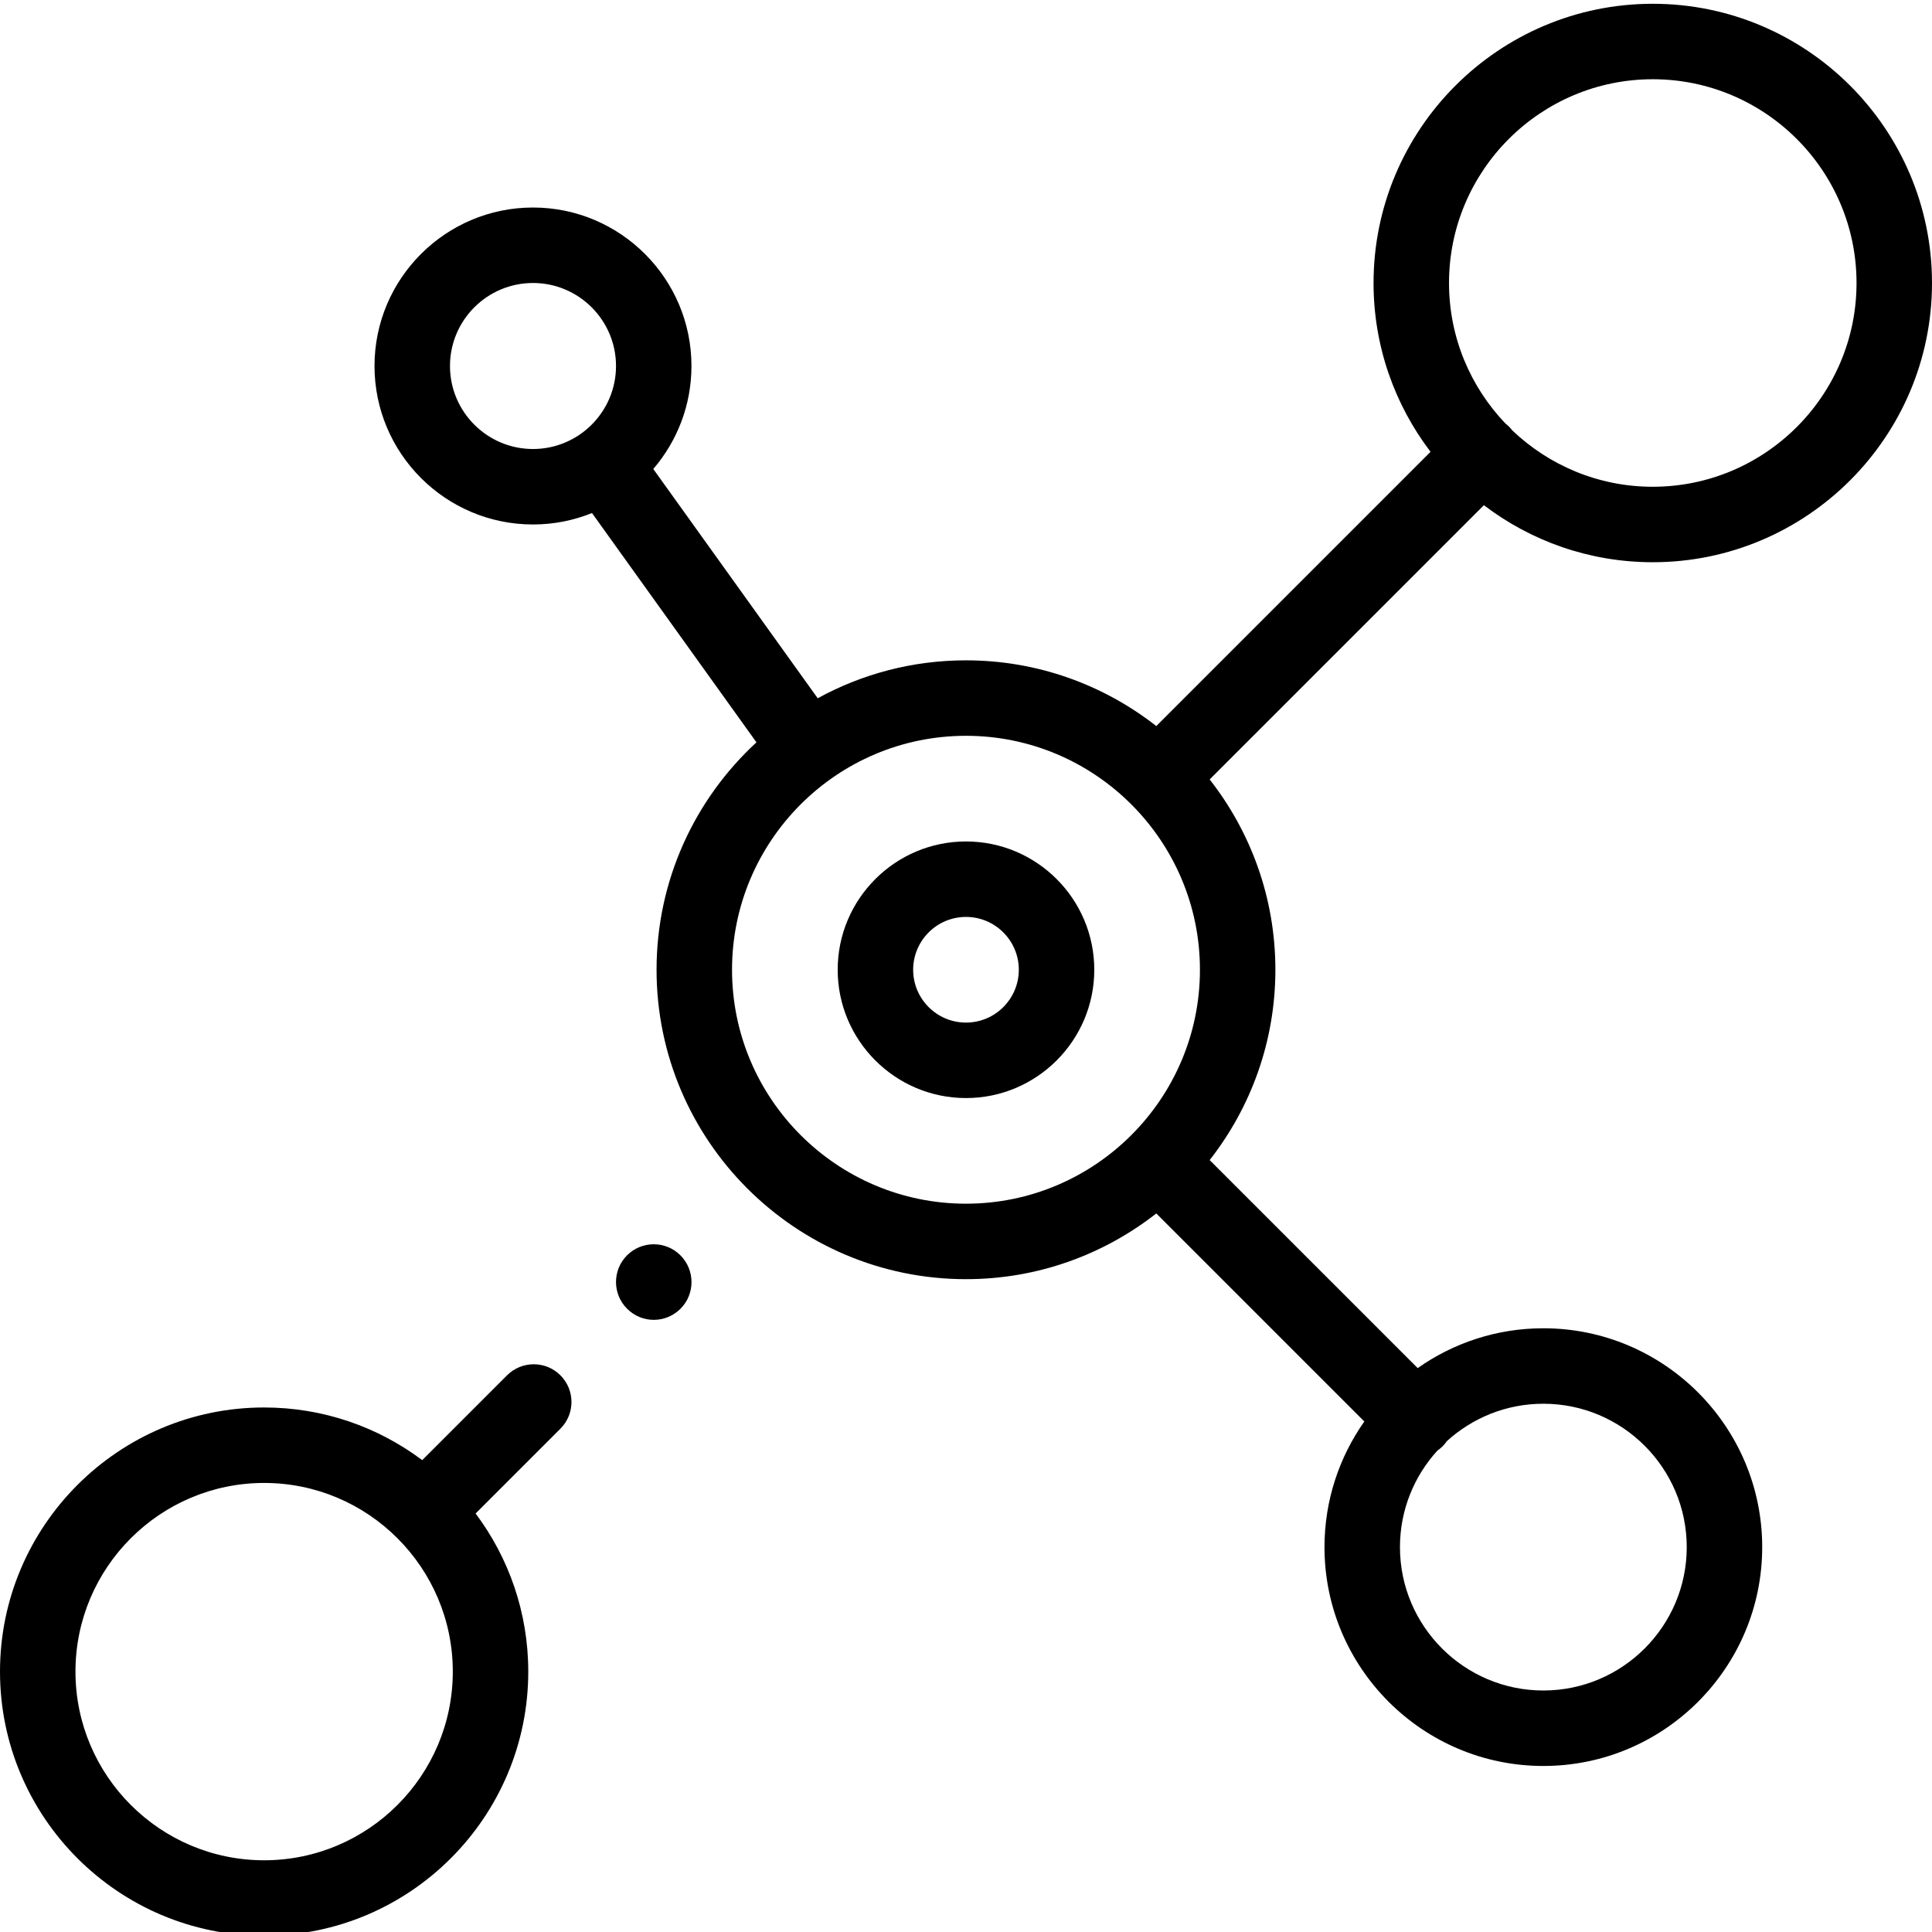
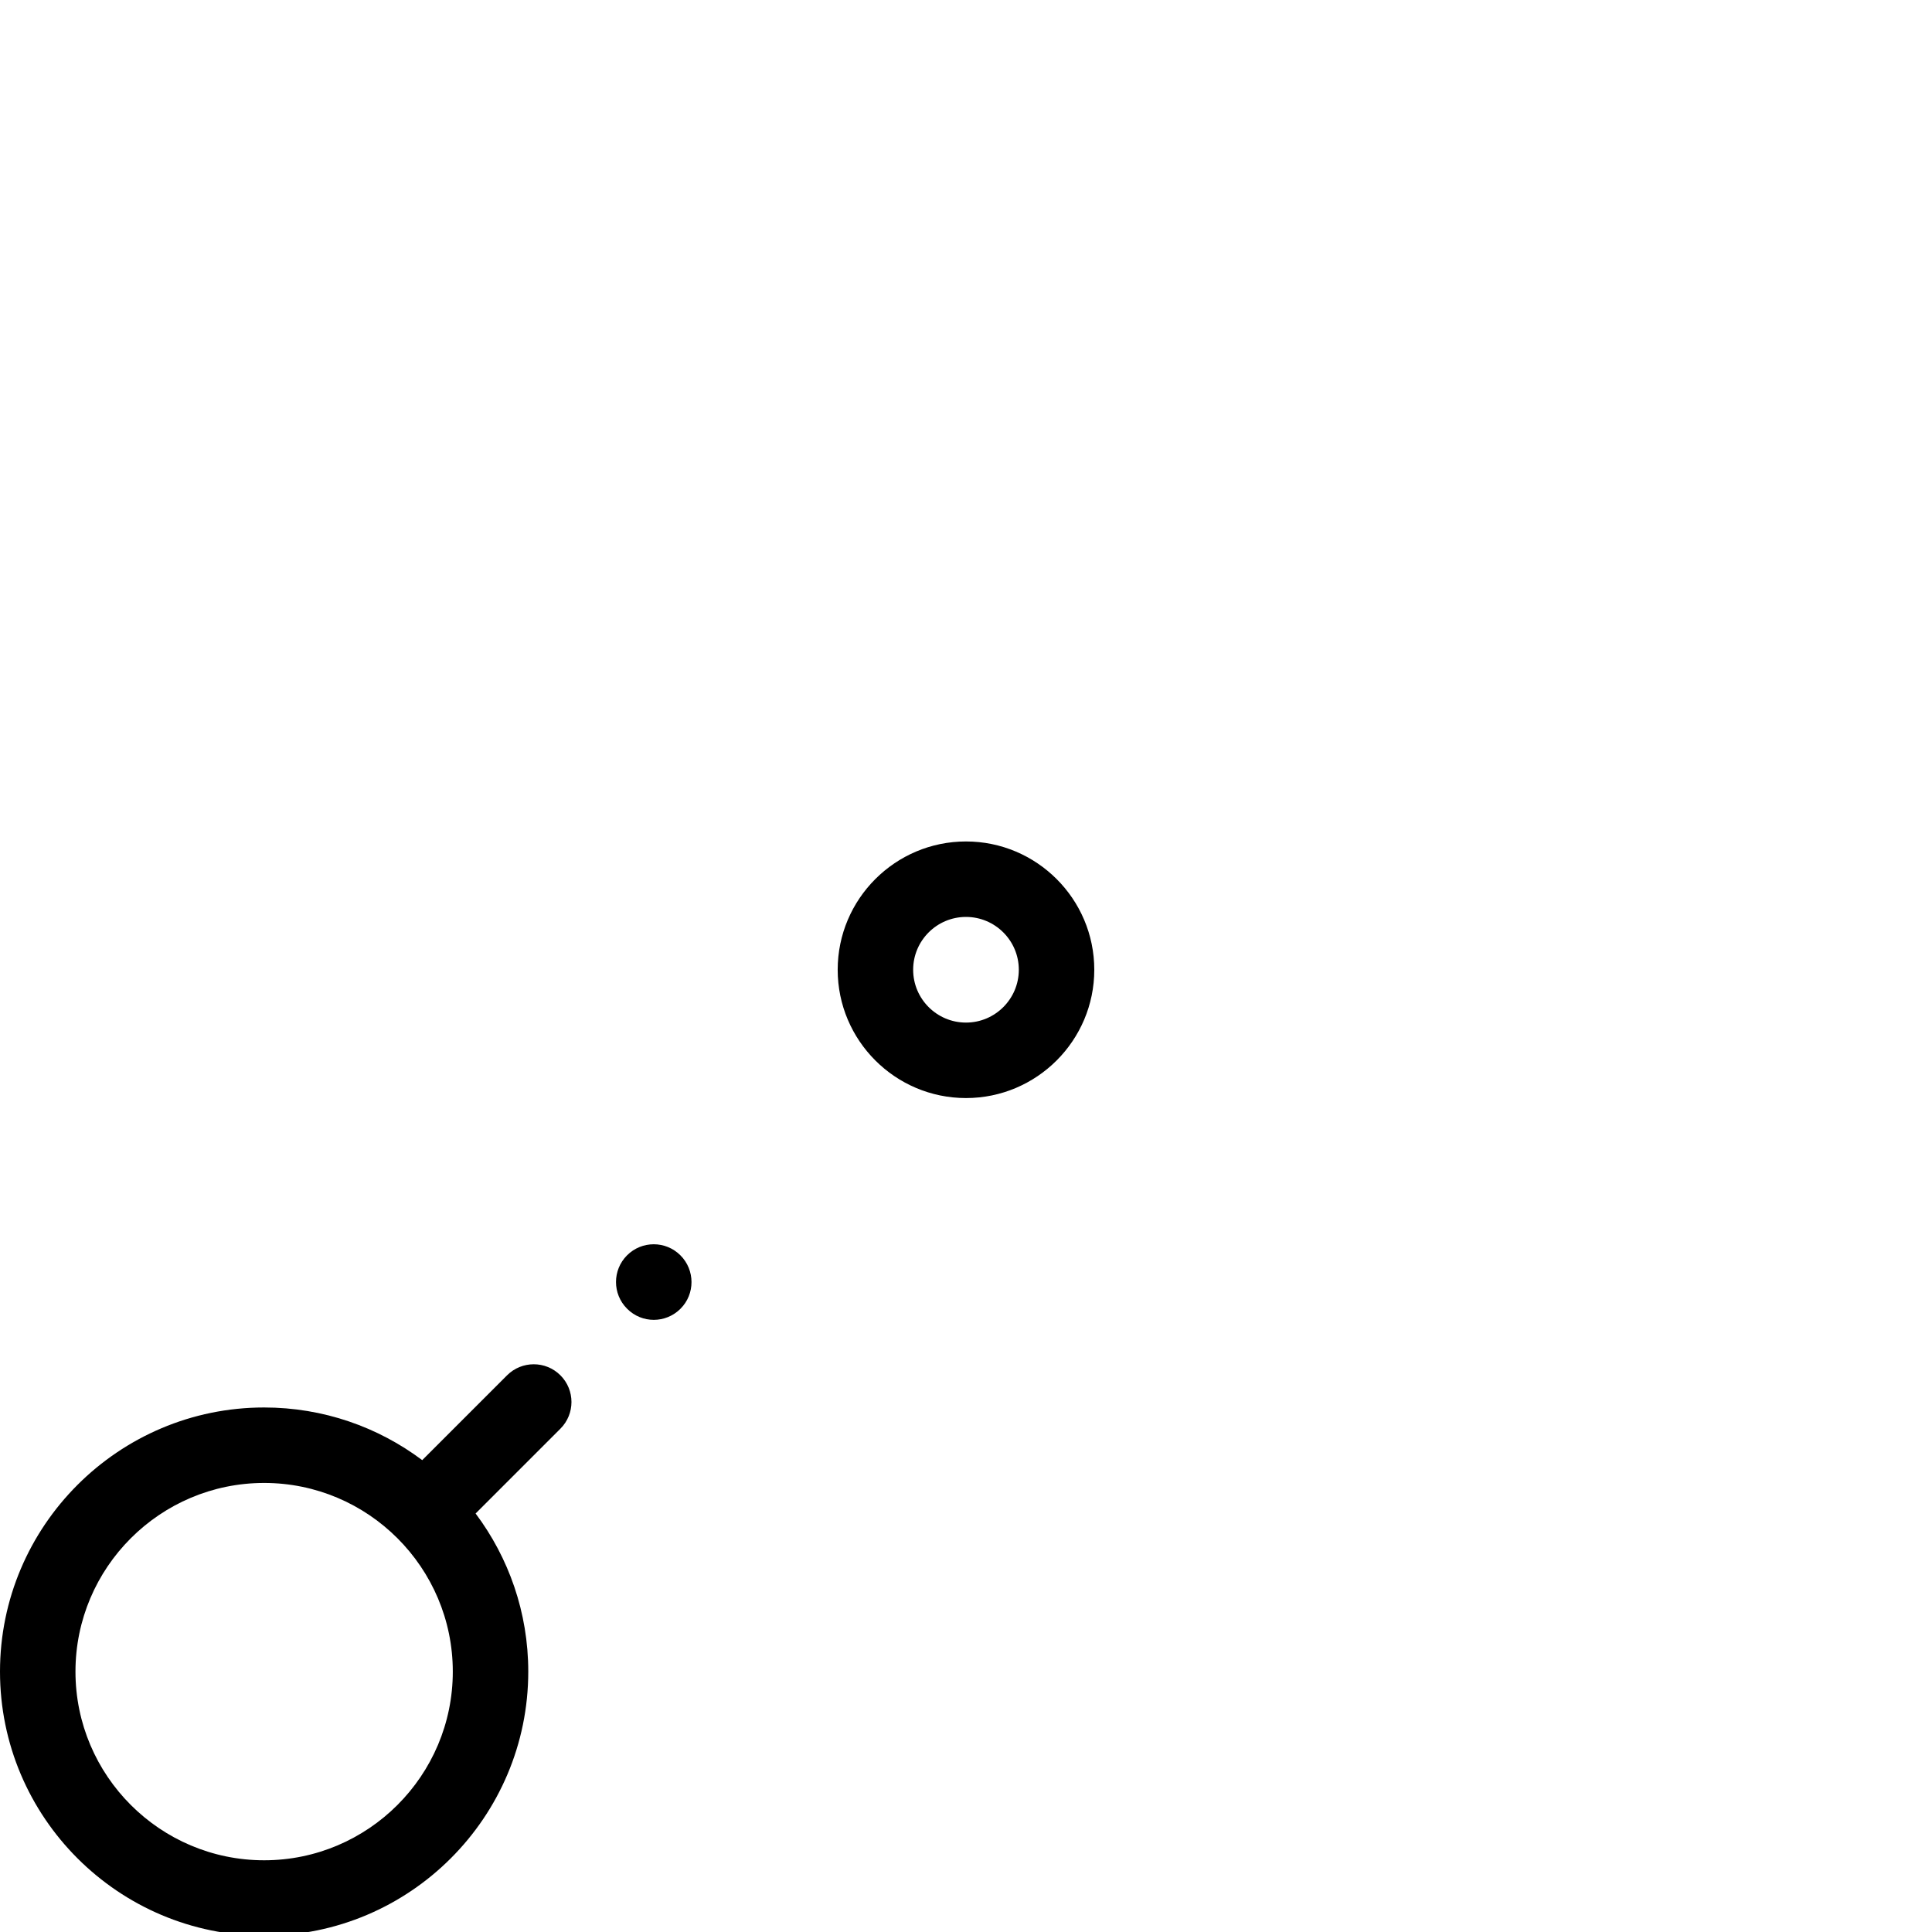
<svg xmlns="http://www.w3.org/2000/svg" height="512pt" viewBox="0 0 512 511" width="512pt">
-   <path d="m438 148.496c40.805 0 74-33.195 74-73.996 0-40.805-33.195-74-74-74-40.801 0-73.996 33.195-73.996 74 0 16.801 5.637 32.301 15.105 44.738l-72.676 72.676c-13.922-10.895-31.426-17.418-50.438-17.418-14.23 0-27.617 3.648-39.293 10.051l-43.574-60.758c6.301-7.348 10.117-16.879 10.117-27.297 0-23.156-18.84-41.996-41.996-41.996-23.16 0-42 18.84-42 41.996 0 23.16 18.84 42 42 42 5.527 0 10.801-1.082 15.637-3.031l43.582 60.766c-16.262 14.996-26.473 36.457-26.473 60.27 0 45.211 36.785 81.996 82 81.996 19.012 0 36.516-6.52 50.438-17.418l55.129 55.129c-6.641 9.43-10.559 20.914-10.559 33.301 0 31.98 26.02 57.996 58 57.996 31.98 0 58-26.016 58-57.996 0-31.98-26.02-58-58-58-12.387 0-23.867 3.914-33.301 10.555l-55.129-55.125c10.898-13.926 17.418-31.43 17.418-50.438 0-19.012-6.52-36.516-17.418-50.438l72.676-72.676c12.438 9.473 27.945 15.113 44.75 15.113zm-318.75-52.004c0-12.129 9.867-21.996 22-21.996 12.129 0 22 9.867 22 21.996 0 12.133-9.871 22-22 22-12.133 0-22-9.867-22-22zm318.75-75.992c29.777 0 54 24.223 54 54 0 29.773-24.223 53.996-54 53.996-14.434 0-27.555-5.703-37.254-14.965-.254-.332-.527-.652-.828-.957-.305-.301-.625-.57-.953-.828-9.258-9.695-14.961-22.812-14.961-37.246 0-29.777 24.223-54 53.996-54zm-244.004 235.996c0-34.188 27.812-62 62-62s62 27.812 62 62c0 34.184-27.812 61.996-62 61.996s-62-27.812-62-61.996zm253.008 153.008c0 20.949-17.047 37.996-38 37.996s-38-17.047-38-37.996c0-9.84 3.762-18.816 9.914-25.57.484-.336.945-.711 1.379-1.141.43-.43.805-.895 1.137-1.375 6.758-6.156 15.734-9.914 25.57-9.914 20.953 0 38 17.047 38 38zm0 0" />
  <path d="m255.996 222.496c-18.746 0-34 15.25-34 34 0 18.746 15.254 34 34 34s34-15.254 34-34c0-18.75-15.254-34-34-34zm0 48c-7.719 0-14-6.281-14-14 0-7.723 6.281-14 14-14s14 6.277 14 14c0 7.719-6.281 14-14 14zm0 0" />
  <path d="m134.375 363.973-22.48 22.48c-11.688-8.762-26.195-13.957-41.895-13.957-38.598 0-70 31.402-70 69.996 0 38.598 31.402 70 70 70 38.594 0 69.996-31.402 69.996-70 0-15.699-5.195-30.207-13.957-41.898l22.477-22.477c3.906-3.906 3.906-10.238 0-14.145-3.902-3.902-10.234-3.902-14.141 0zm-64.375 128.52c-27.57 0-50-22.43-50-50 0-27.566 22.43-49.996 50-49.996 27.566 0 49.996 22.43 49.996 49.996 0 27.57-22.43 50-49.996 50zm0 0" />
  <path d="m166.176 332.172c-3.906 3.906-3.906 10.238 0 14.145l.039.035c1.945 1.949 4.492 2.922 7.043 2.922 2.559 0 5.121-.984 7.078-2.941 3.906-3.902 3.887-10.254-.02-14.16-3.902-3.906-10.238-3.906-14.141 0zm0 0" />
</svg>